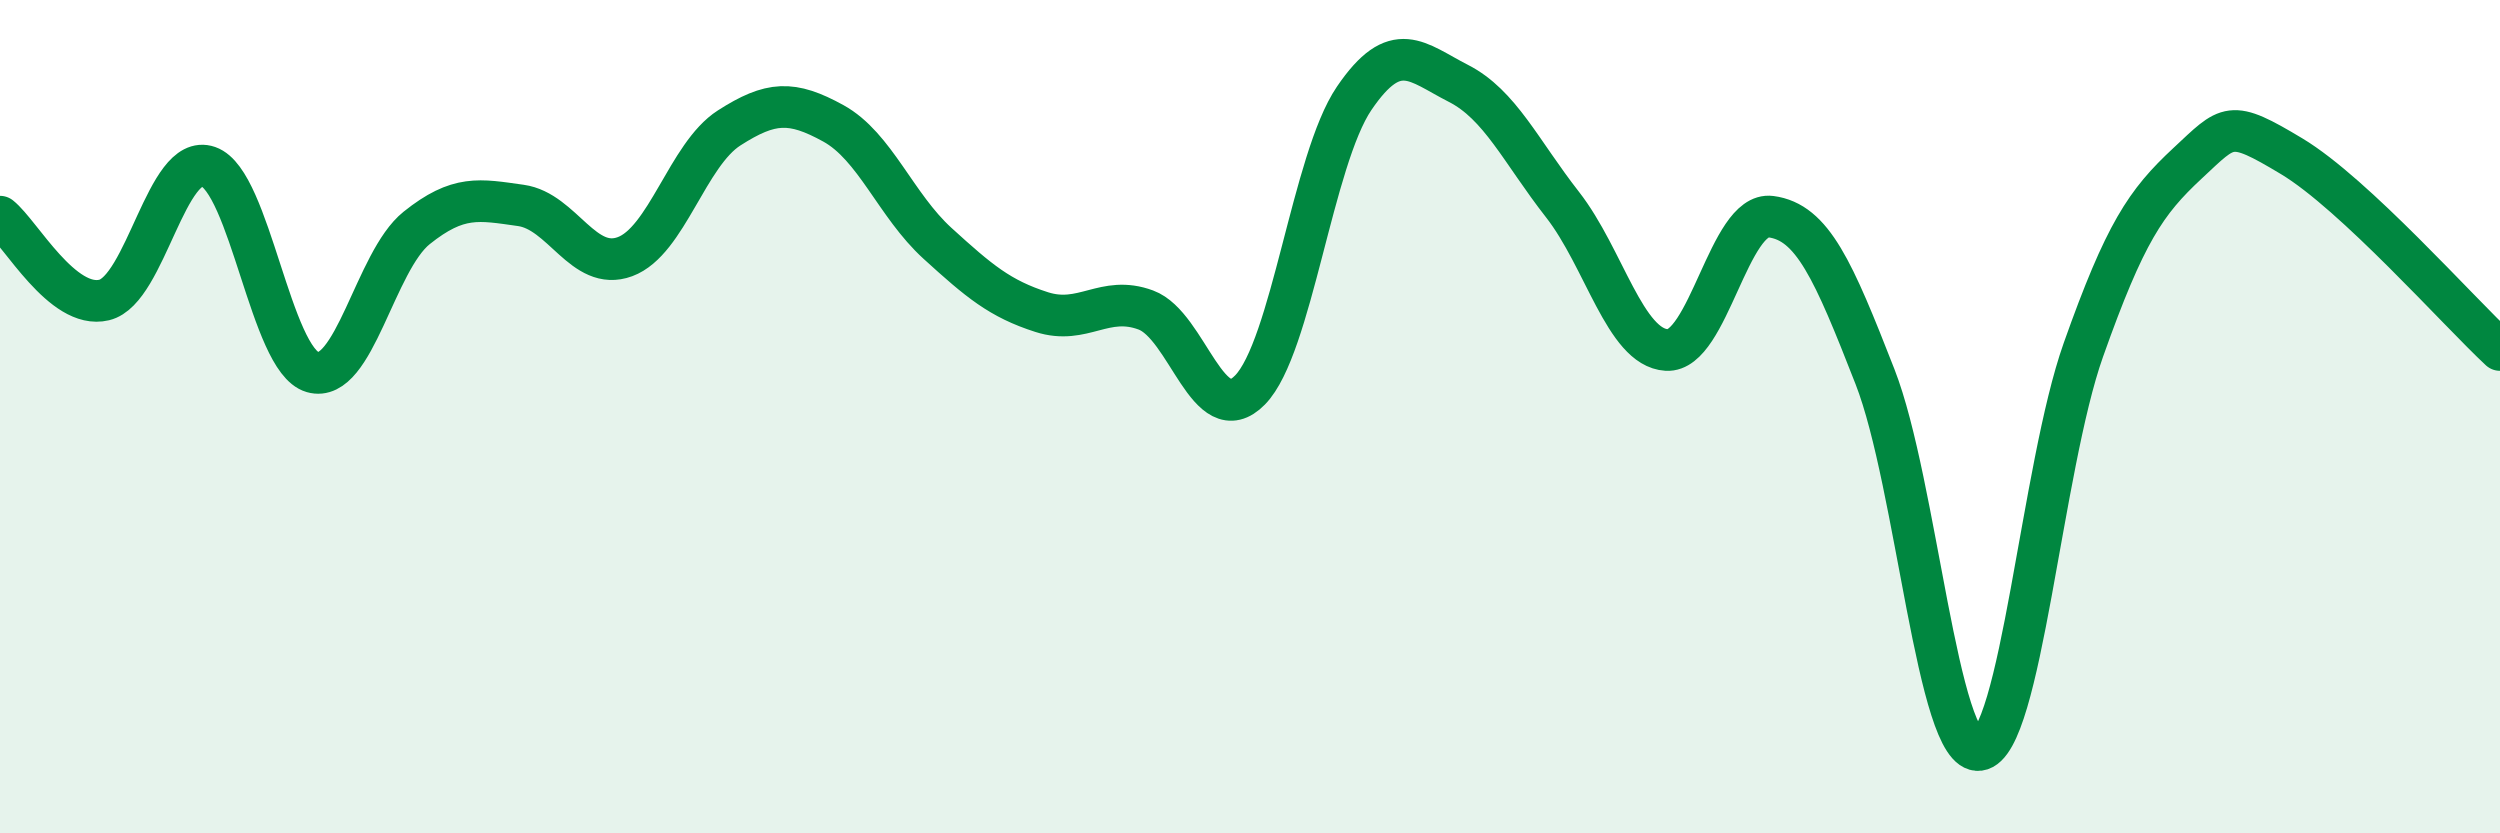
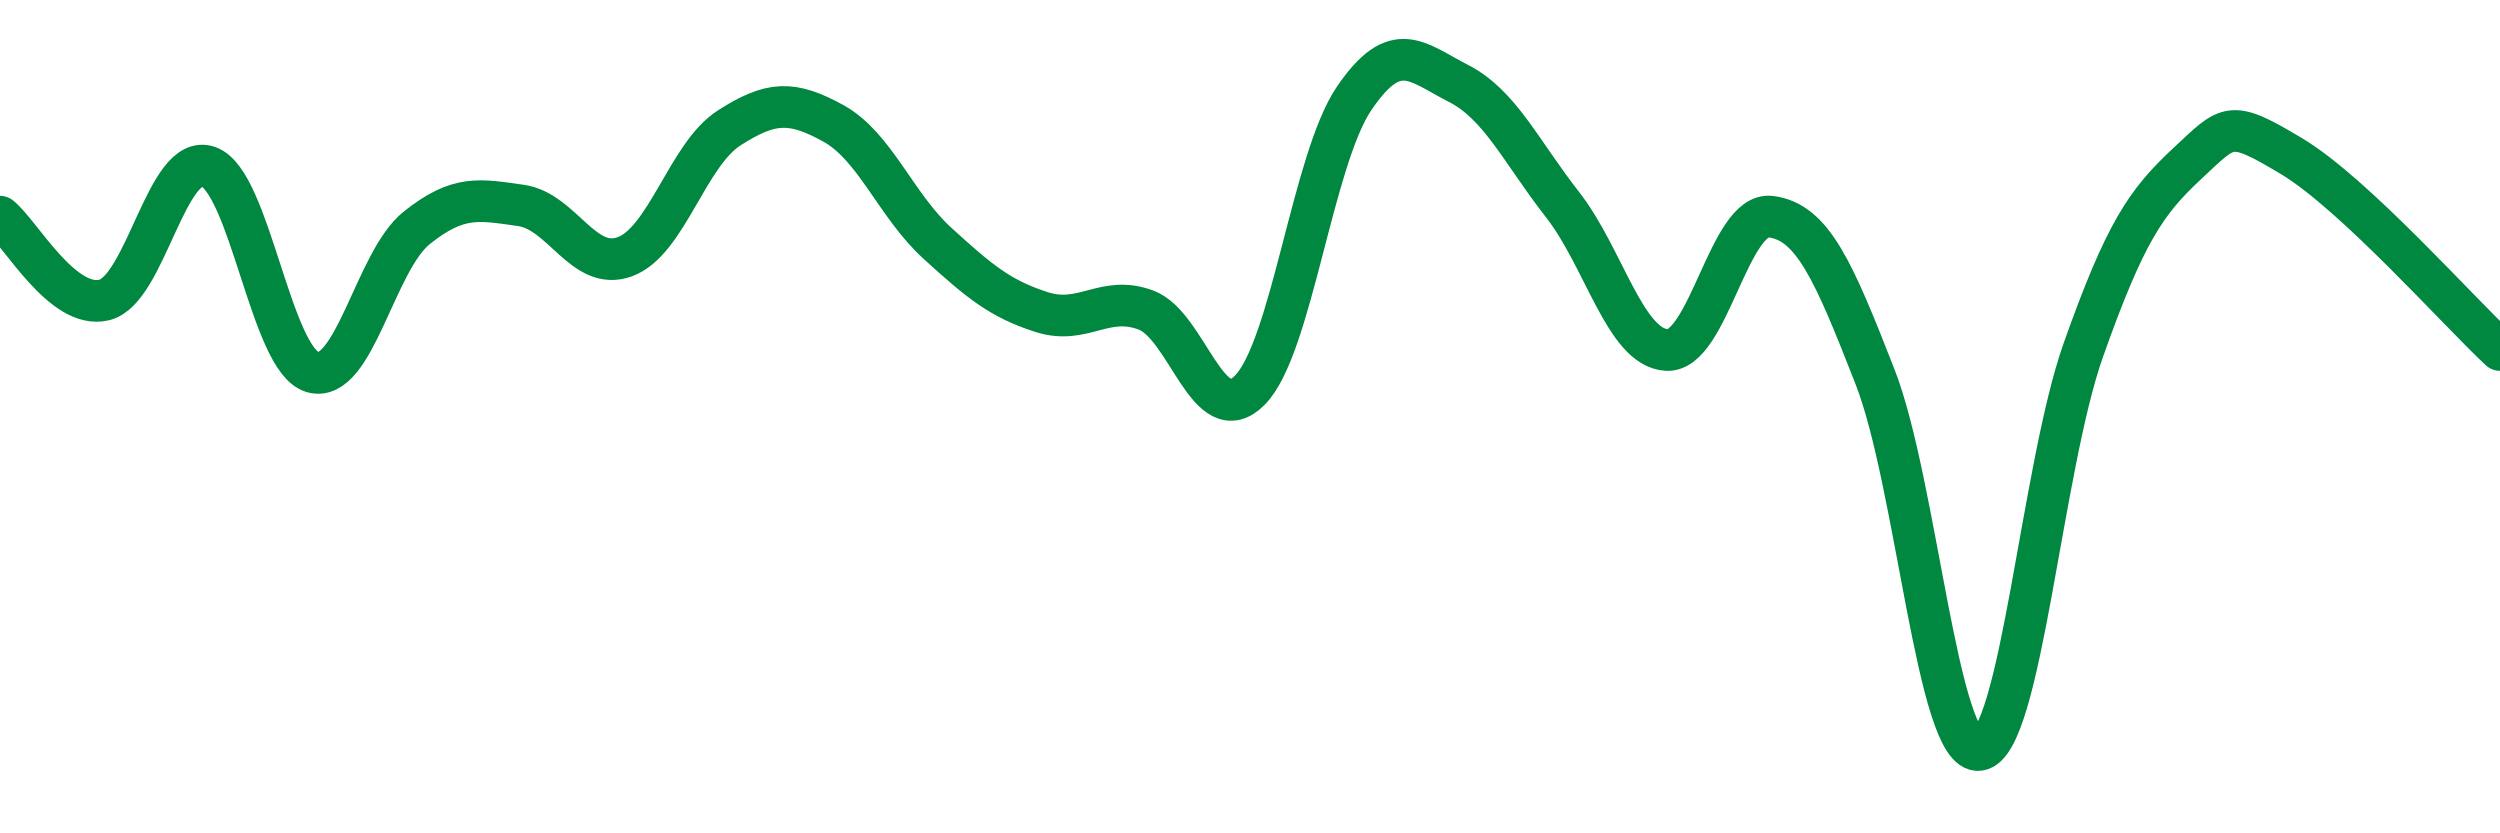
<svg xmlns="http://www.w3.org/2000/svg" width="60" height="20" viewBox="0 0 60 20">
-   <path d="M 0,5.2 C 0.5,5.6 1.5,7.44 2.5,7.2 C 3.5,6.96 4,3.65 5,4 C 6,4.35 6.5,8.64 7.5,8.93 C 8.5,9.22 9,6.27 10,5.47 C 11,4.67 11.5,4.79 12.5,4.93 C 13.5,5.07 14,6.53 15,6.16 C 16,5.79 16.5,3.71 17.5,3.07 C 18.5,2.43 19,2.41 20,2.96 C 21,3.51 21.5,4.93 22.5,5.84 C 23.5,6.75 24,7.17 25,7.49 C 26,7.81 26.5,7.07 27.5,7.44 C 28.5,7.81 29,10.38 30,9.36 C 31,8.34 31.5,3.83 32.5,2.36 C 33.5,0.89 34,1.49 35,2 C 36,2.51 36.5,3.63 37.5,4.91 C 38.5,6.19 39,8.34 40,8.4 C 41,8.46 41.5,5.07 42.5,5.2 C 43.5,5.33 44,6.48 45,9.04 C 46,11.6 46.5,18.13 47.5,18 C 48.5,17.87 49,11.22 50,8.4 C 51,5.58 51.5,4.85 52.5,3.92 C 53.5,2.99 53.5,2.85 55,3.75 C 56.5,4.65 59,7.47 60,8.4L60 20L0 20Z" fill="#008740" opacity="0.1" stroke-linecap="round" stroke-linejoin="round" />
  <path d="M 0,5.2 C 0.5,5.6 1.5,7.44 2.5,7.2 C 3.5,6.96 4,3.65 5,4 C 6,4.35 6.5,8.64 7.5,8.93 C 8.5,9.22 9,6.27 10,5.47 C 11,4.67 11.5,4.79 12.5,4.93 C 13.5,5.07 14,6.53 15,6.16 C 16,5.79 16.5,3.71 17.5,3.07 C 18.5,2.43 19,2.41 20,2.96 C 21,3.51 21.5,4.93 22.5,5.84 C 23.5,6.75 24,7.17 25,7.49 C 26,7.81 26.5,7.07 27.5,7.44 C 28.5,7.81 29,10.38 30,9.36 C 31,8.34 31.5,3.83 32.5,2.36 C 33.5,0.89 34,1.49 35,2 C 36,2.51 36.5,3.63 37.5,4.91 C 38.5,6.19 39,8.34 40,8.4 C 41,8.46 41.5,5.07 42.5,5.2 C 43.5,5.33 44,6.48 45,9.04 C 46,11.6 46.5,18.13 47.5,18 C 48.5,17.87 49,11.22 50,8.4 C 51,5.58 51.5,4.85 52.5,3.92 C 53.5,2.99 53.5,2.85 55,3.75 C 56.5,4.65 59,7.47 60,8.4" stroke="#008740" stroke-width="1" fill="none" stroke-linecap="round" stroke-linejoin="round" />
</svg>